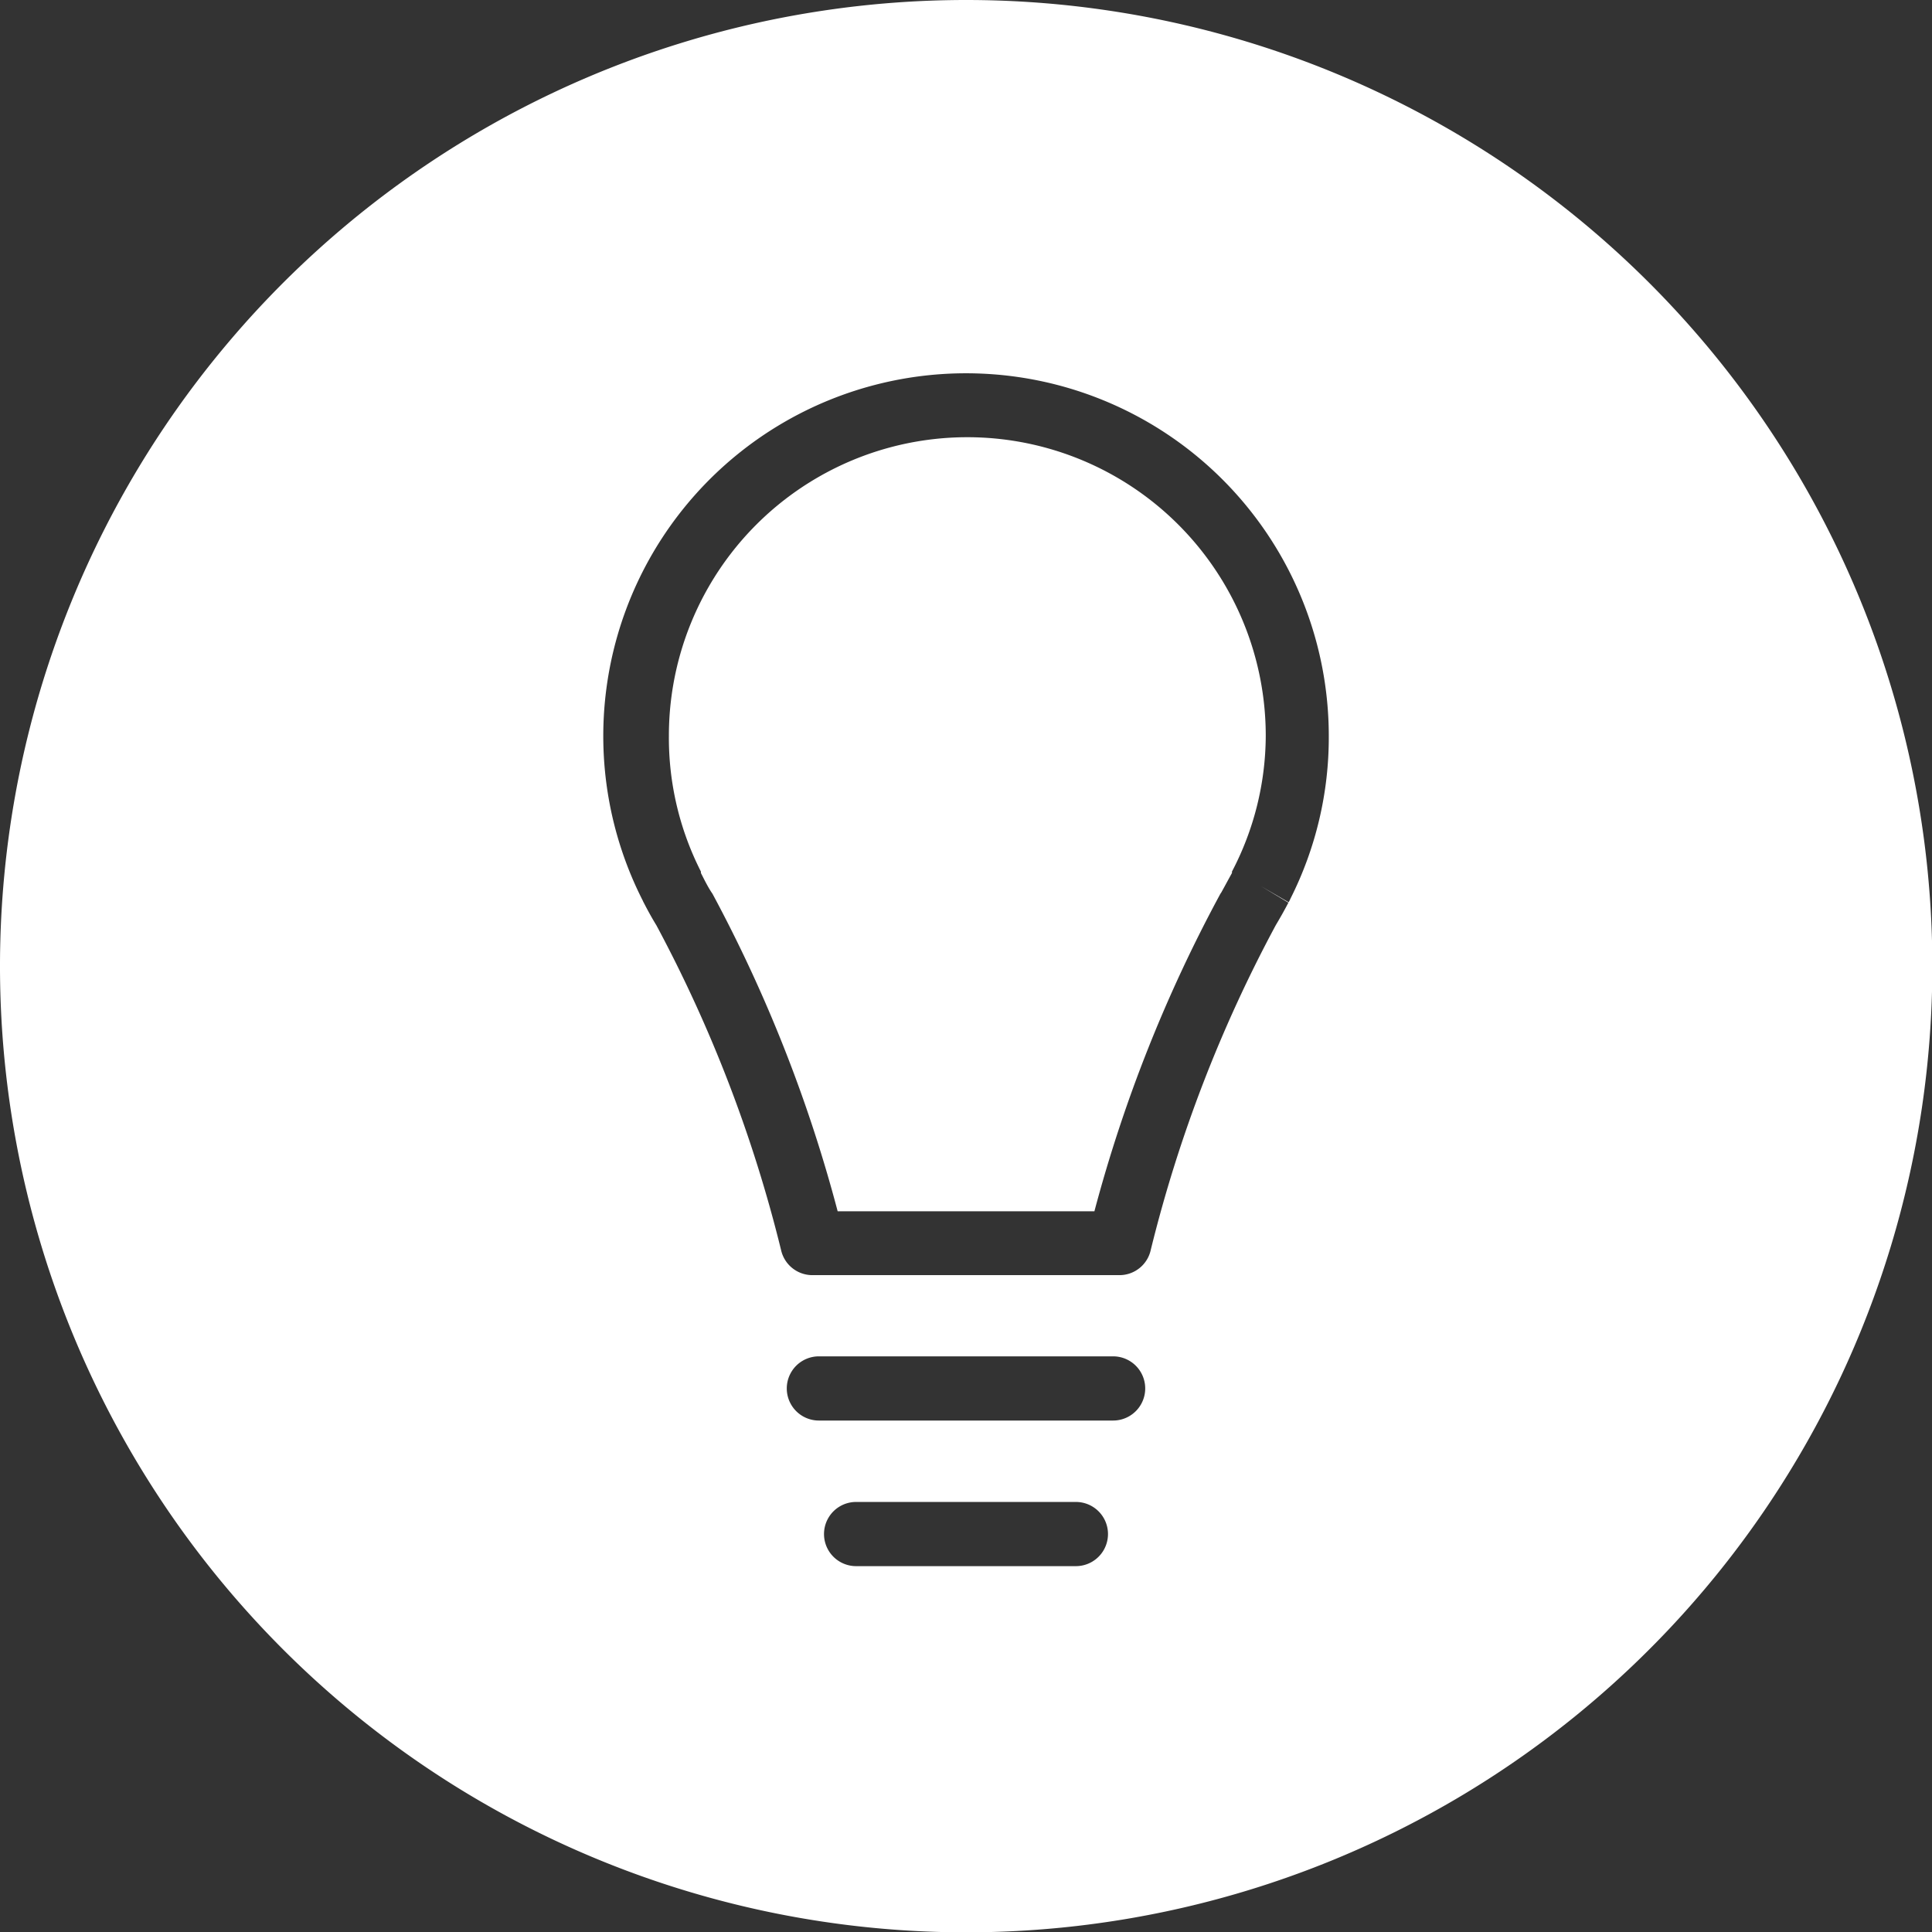
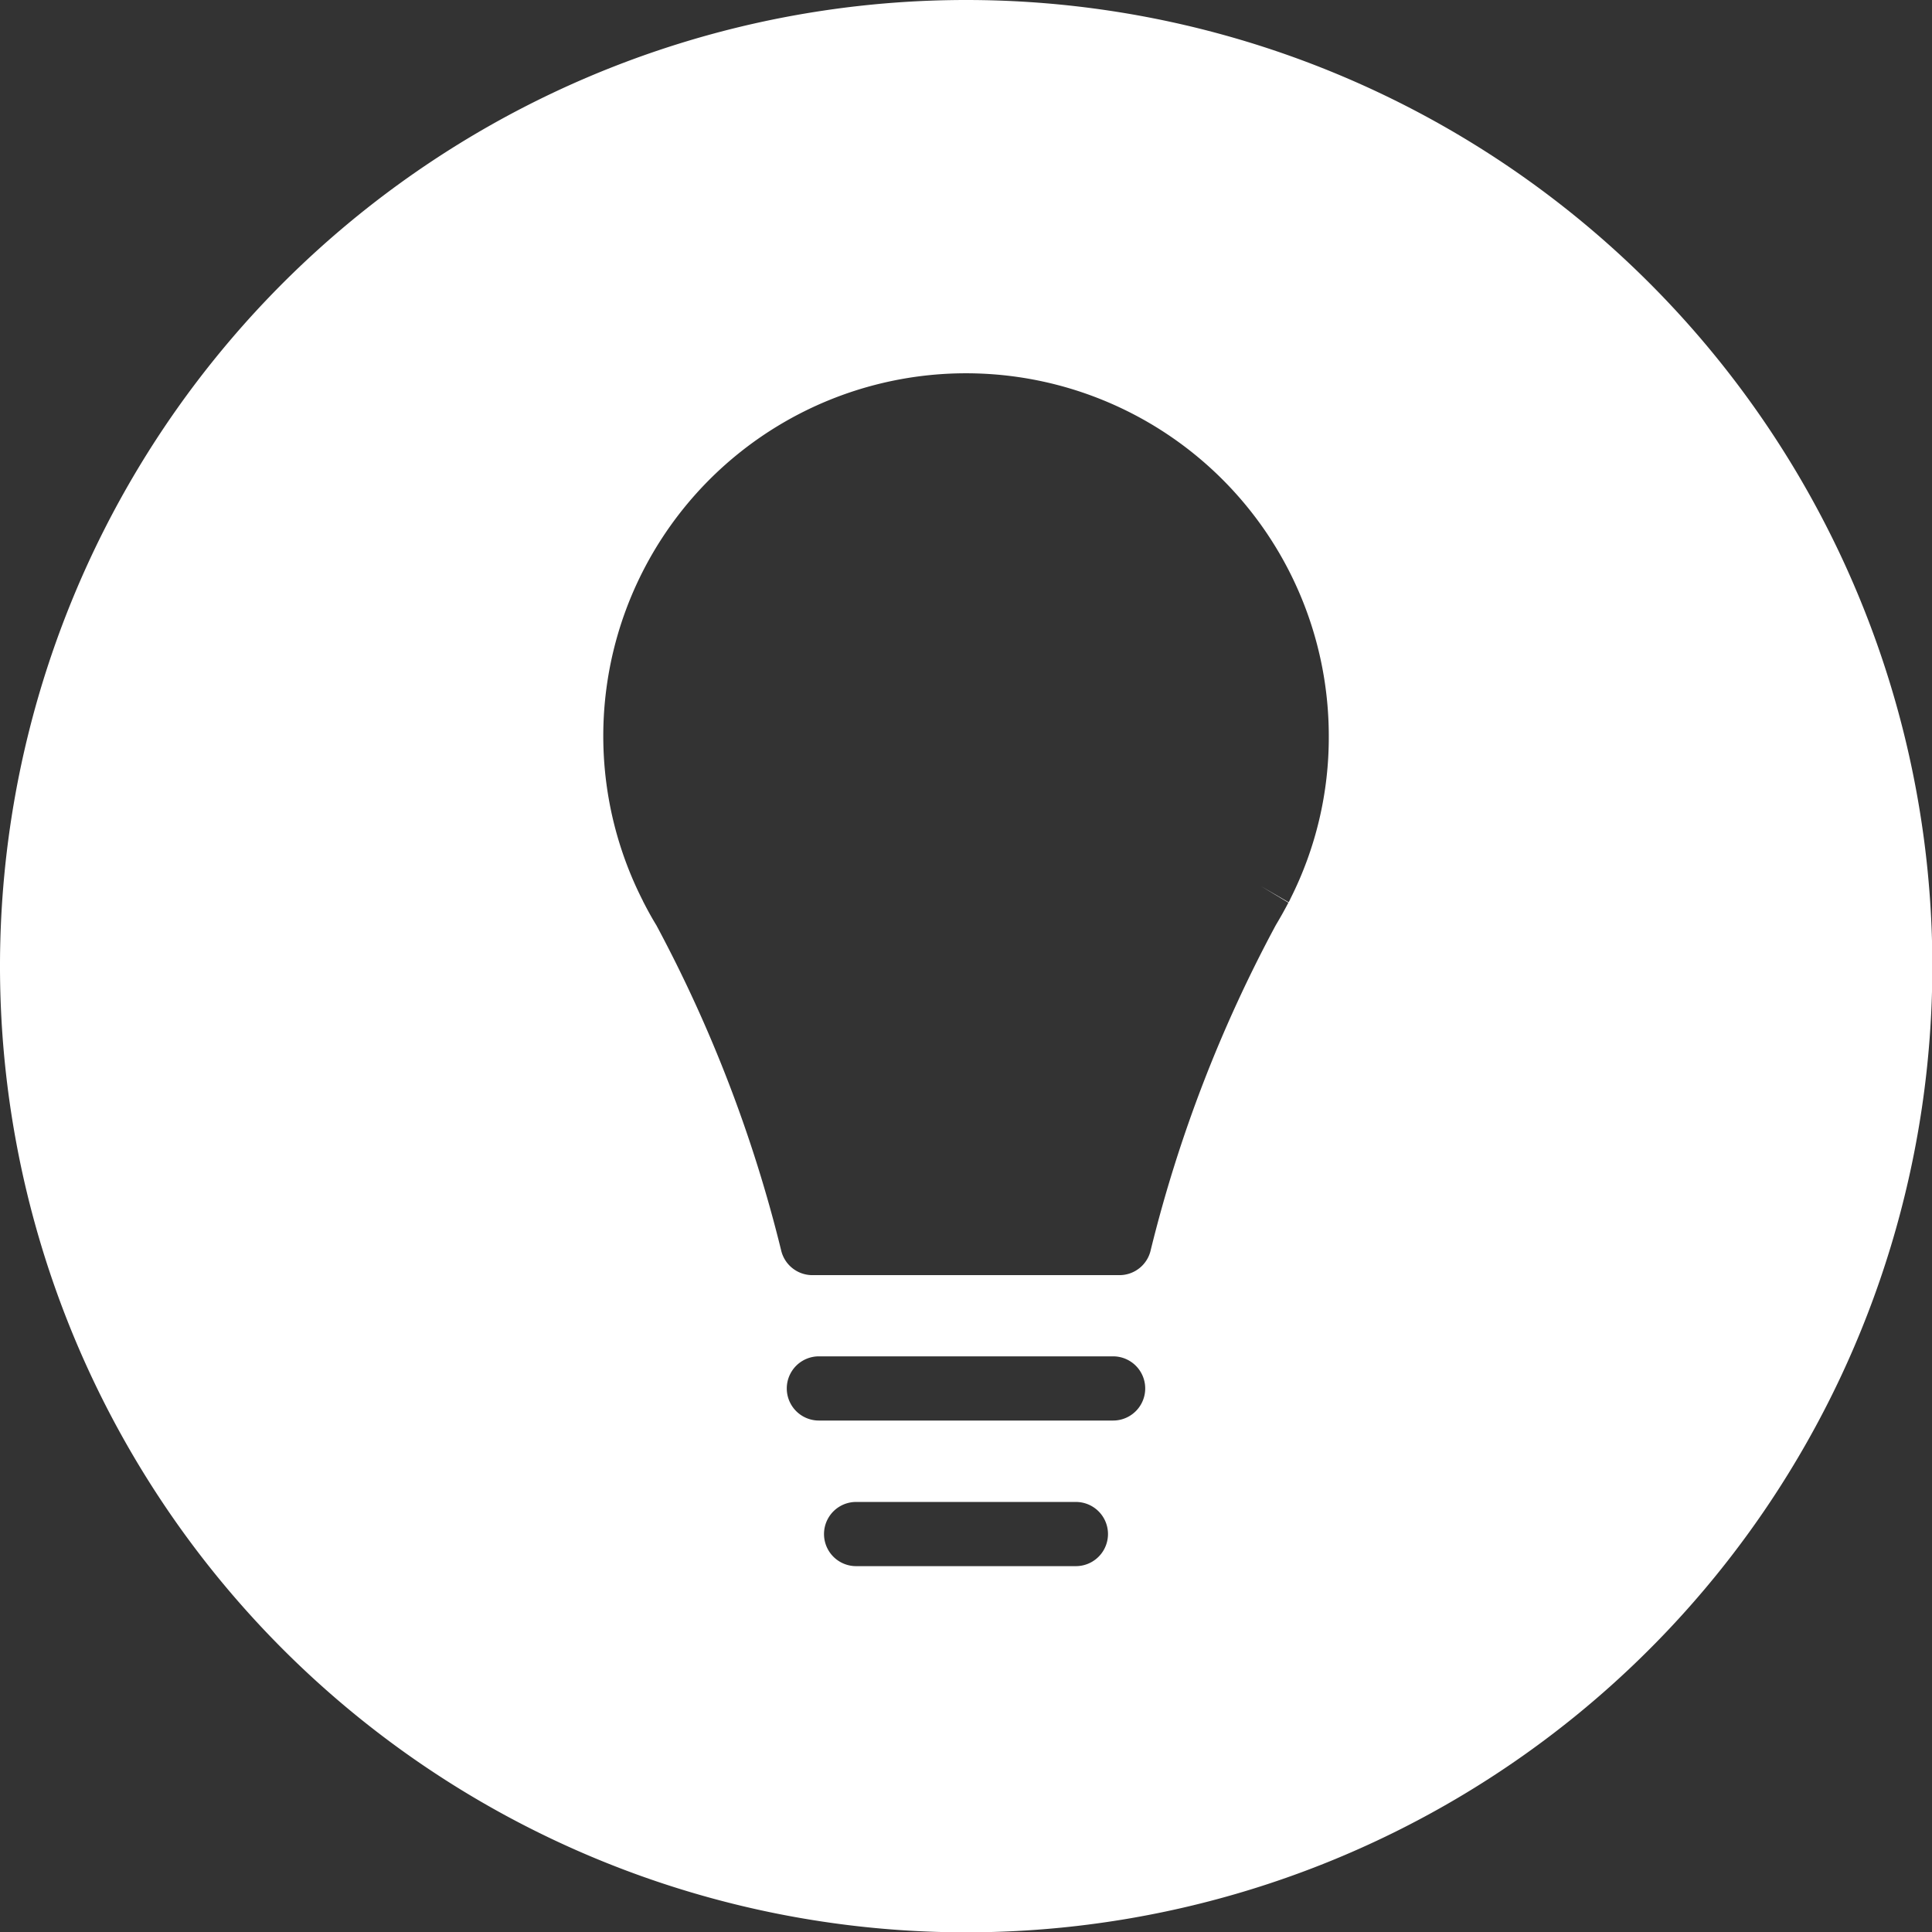
<svg xmlns="http://www.w3.org/2000/svg" id="Ebene_1" data-name="Ebene 1" viewBox="0 0 285.95 285.95">
  <rect x="0" y="0" width="285.95" height="285.95" fill="#333333" stroke="none" />
  <defs>
    <style>.cls-1{fill:#fff;}</style>
  </defs>
  <path class="cls-1" d="M143,0A143,143,0,1,0,286,143,143,143,0,0,0,143,0Zm16.26,231.8H126.71a4.75,4.75,0,1,1,0-9.5h32.53a4.75,4.75,0,0,1,0,9.5Zm5.51-21.55H121.2a4.75,4.75,0,1,1,0-9.5h43.55a4.75,4.75,0,0,1,0,9.5ZM191,133a4.53,4.53,0,0,1-.27.54l-4.11-2.39,4.07,2.45c-.61,1.18-1.24,2.28-1.87,3.34A204.45,204.45,0,0,0,170.32,185a4.74,4.74,0,0,1-4.64,3.73H120.24A4.75,4.75,0,0,1,115.6,185a205.33,205.33,0,0,0-18.45-48.05c-.65-1.06-1.26-2.16-1.88-3.37a1.69,1.69,0,0,1-.13-.27A53.69,53.69,0,1,1,196.67,108.9,53,53,0,0,1,191,133Z" />
-   <path class="cls-1" d="M143.18,64.71A44.18,44.18,0,0,0,99,108.9,43.69,43.69,0,0,0,103.74,129v.21c.51,1,1,2,1.58,2.88l.13.19a214.82,214.82,0,0,1,18.53,47h38a214,214,0,0,1,18.65-47l.13-.19c.5-.89,1-1.84,1.58-2.88V129a43.59,43.59,0,0,0,5-20.06A44.18,44.18,0,0,0,143.18,64.71Z" />
</svg>